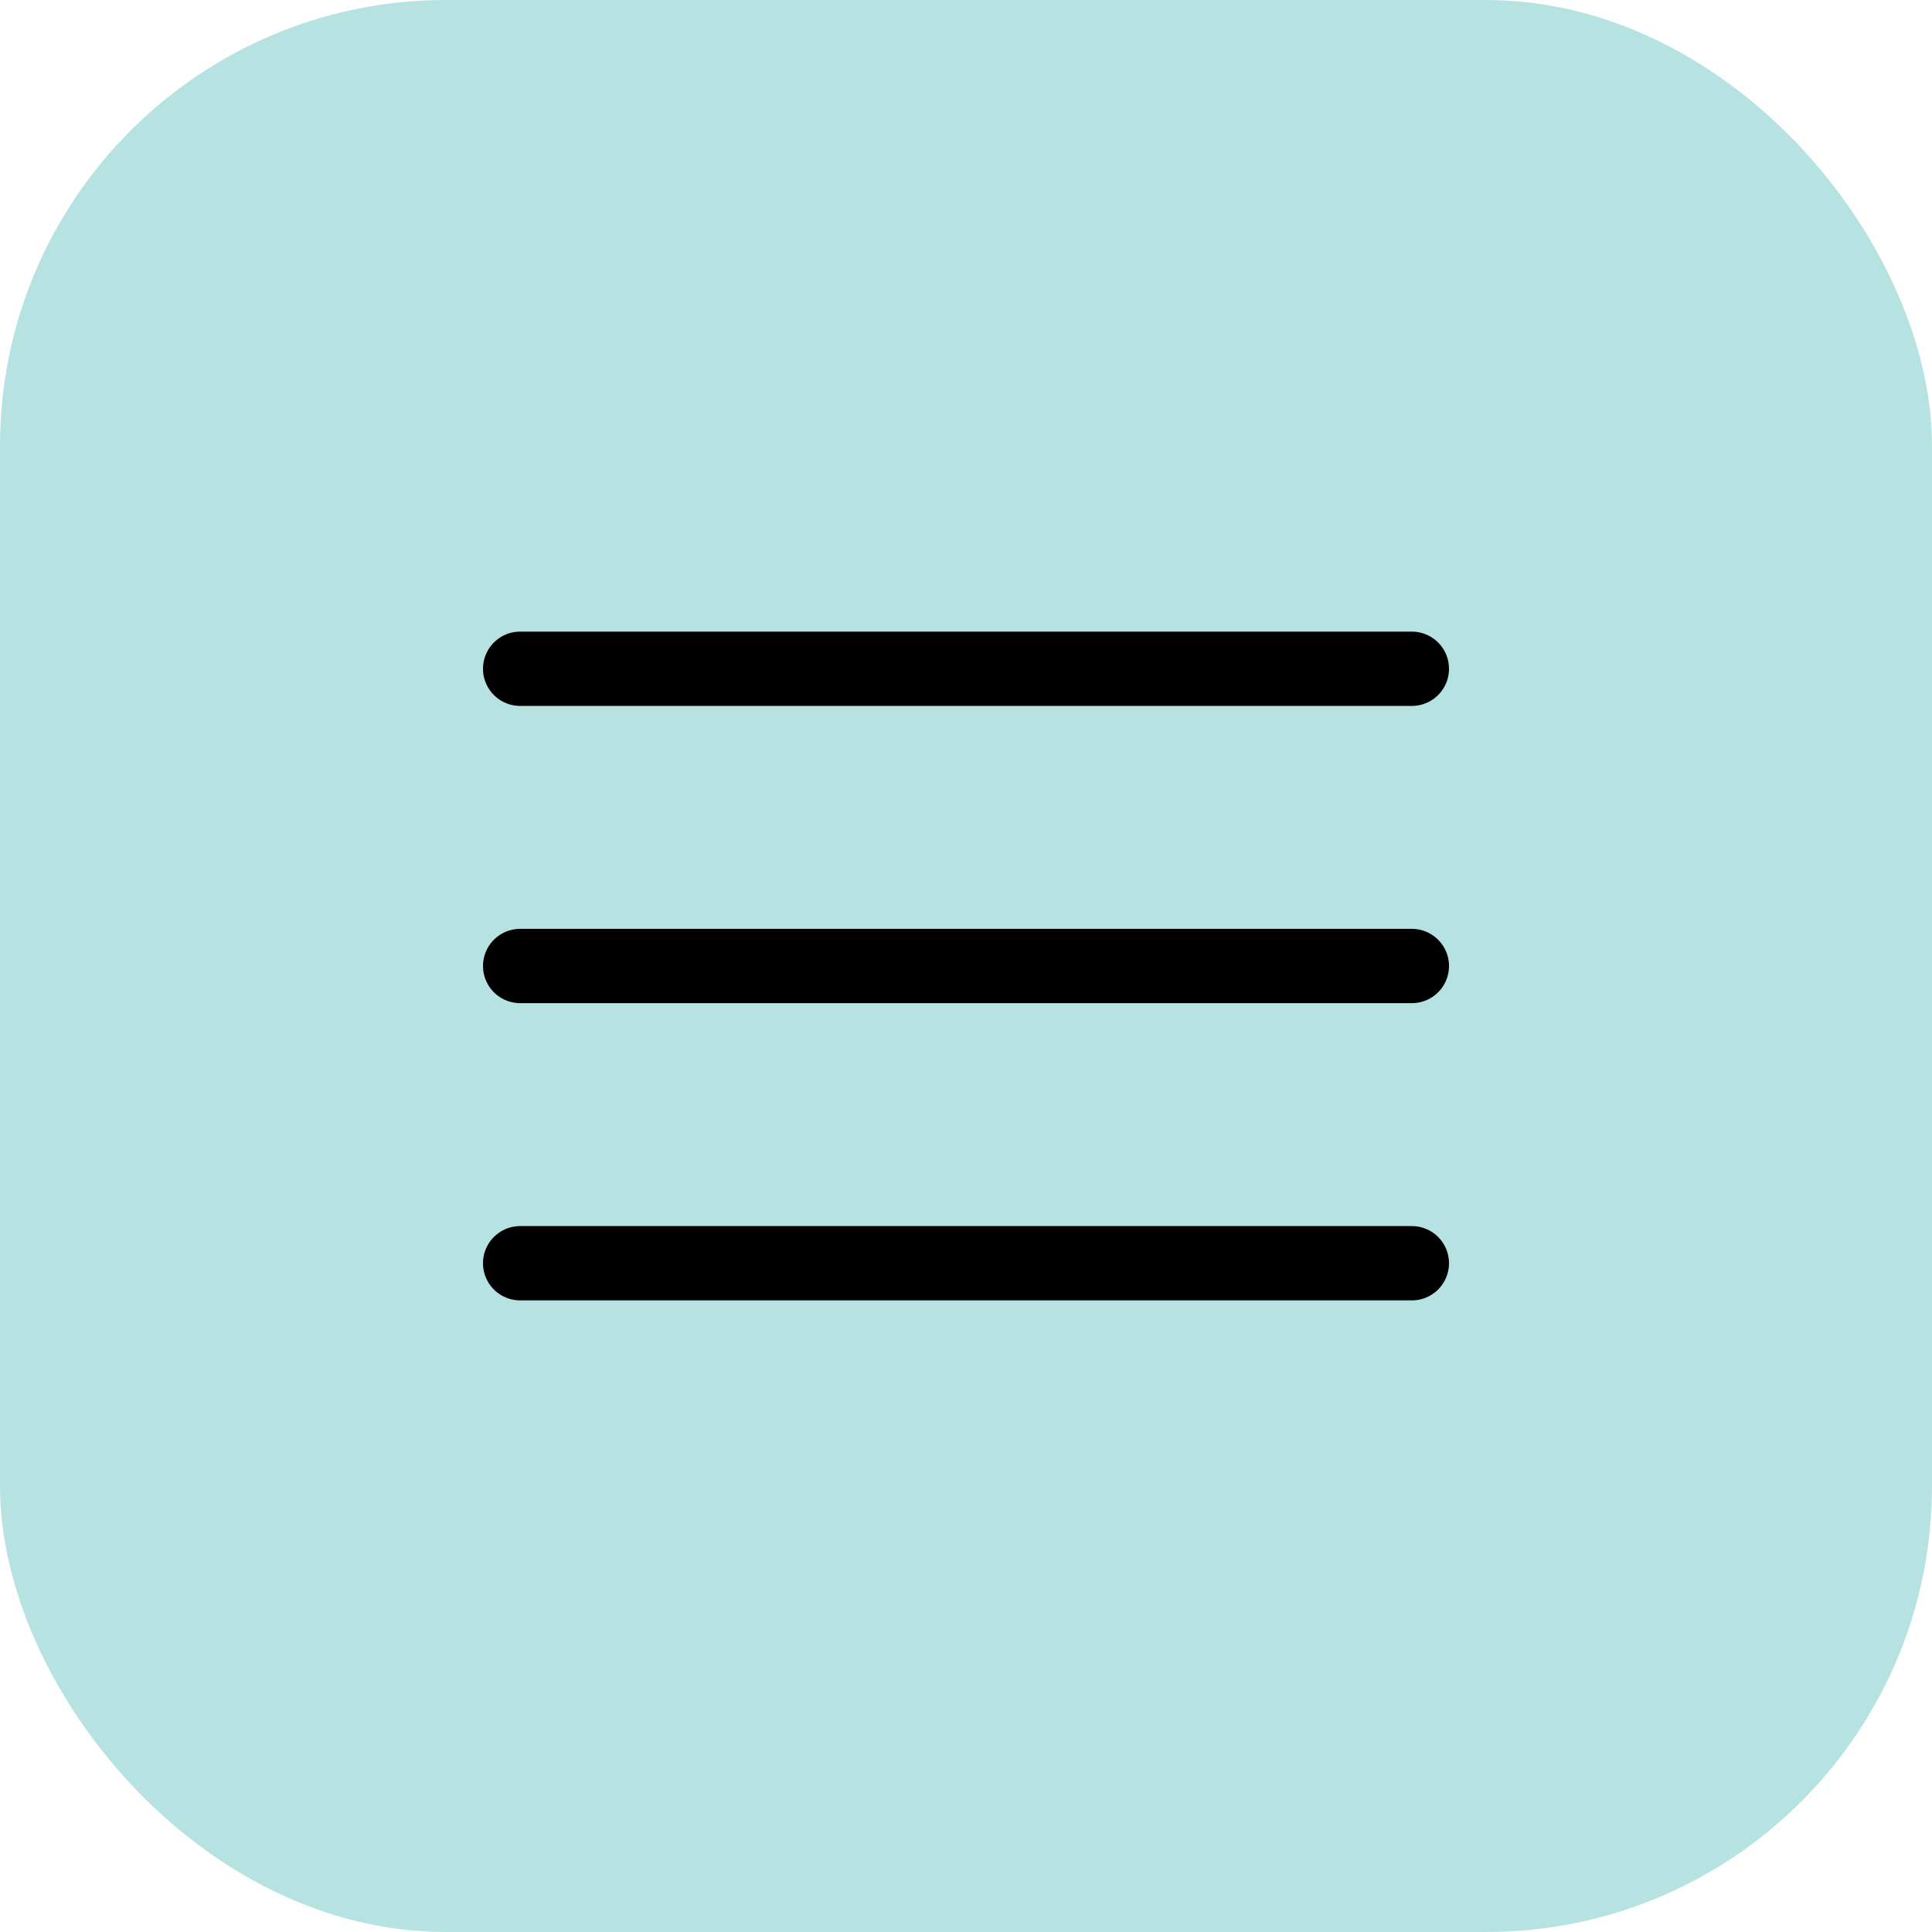
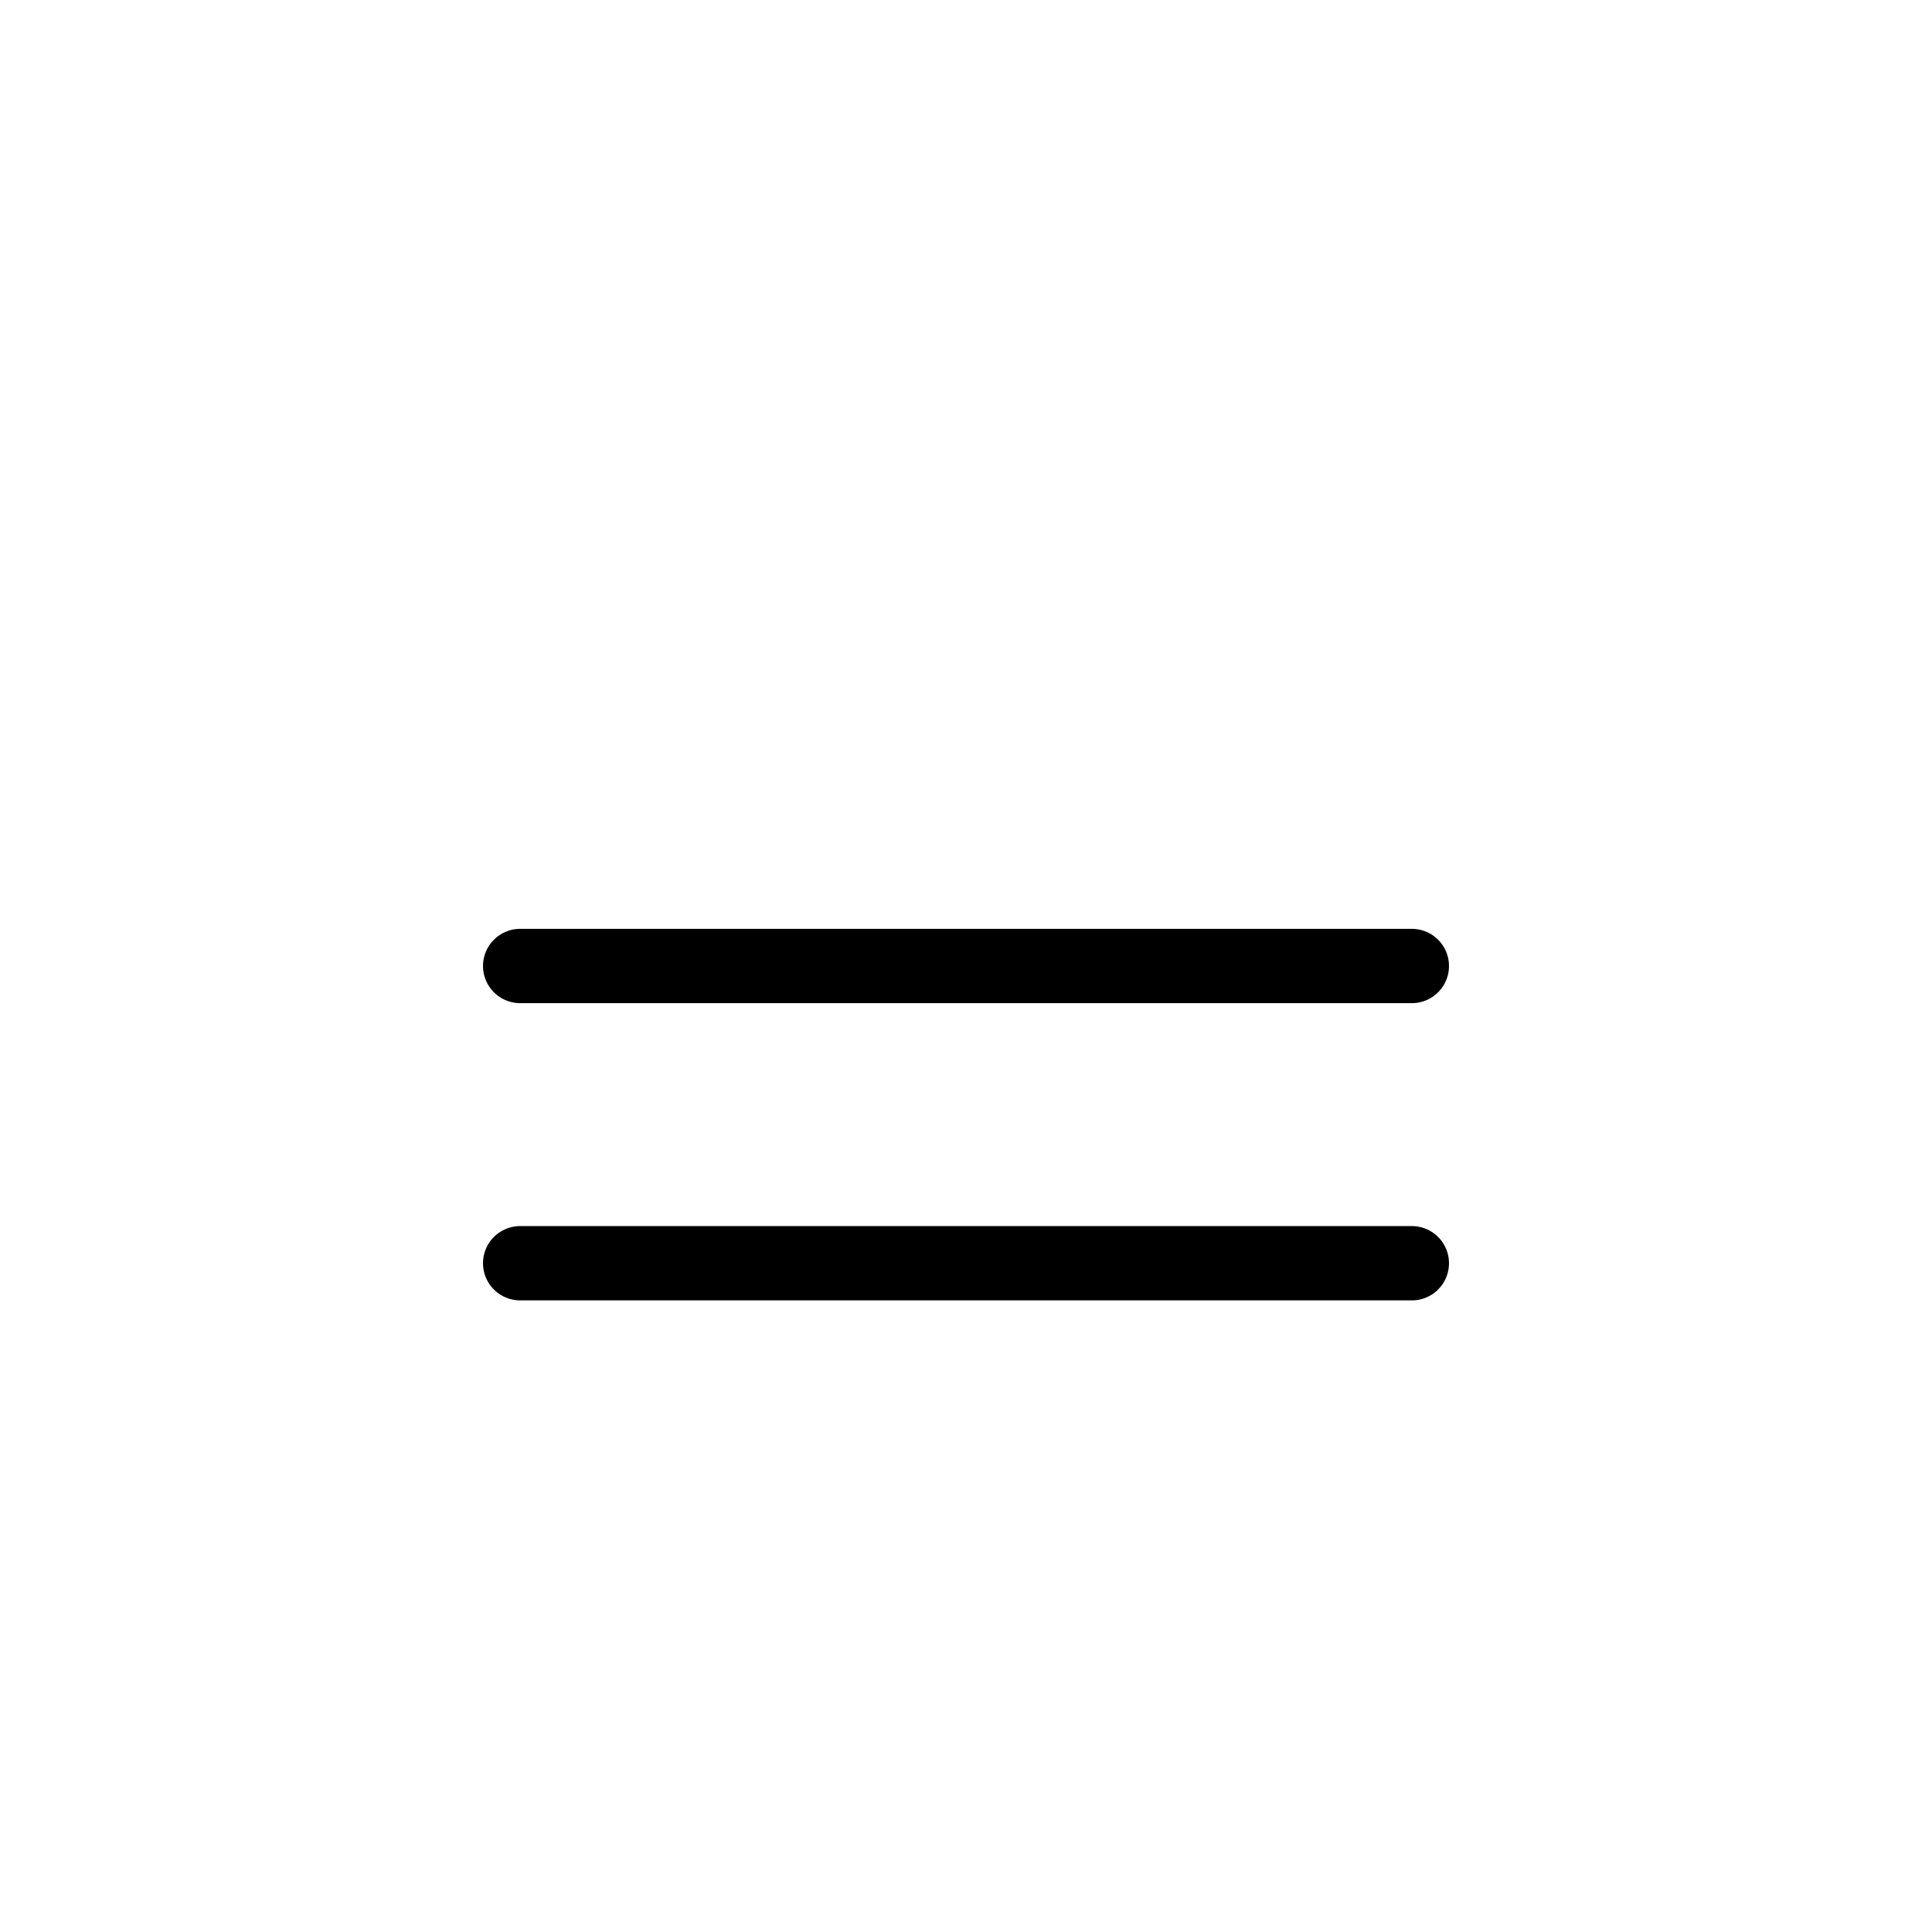
<svg xmlns="http://www.w3.org/2000/svg" width="26" height="26" viewBox="0 0 26 26" fill="none">
-   <rect width="26" height="26" rx="6" fill="#B7E2E2" />
-   <path d="M7 9H19" stroke="black" stroke-linecap="round" />
  <path d="M7 13H19" stroke="black" stroke-linecap="round" />
  <path d="M7 17H19" stroke="black" stroke-linecap="round" />
</svg>